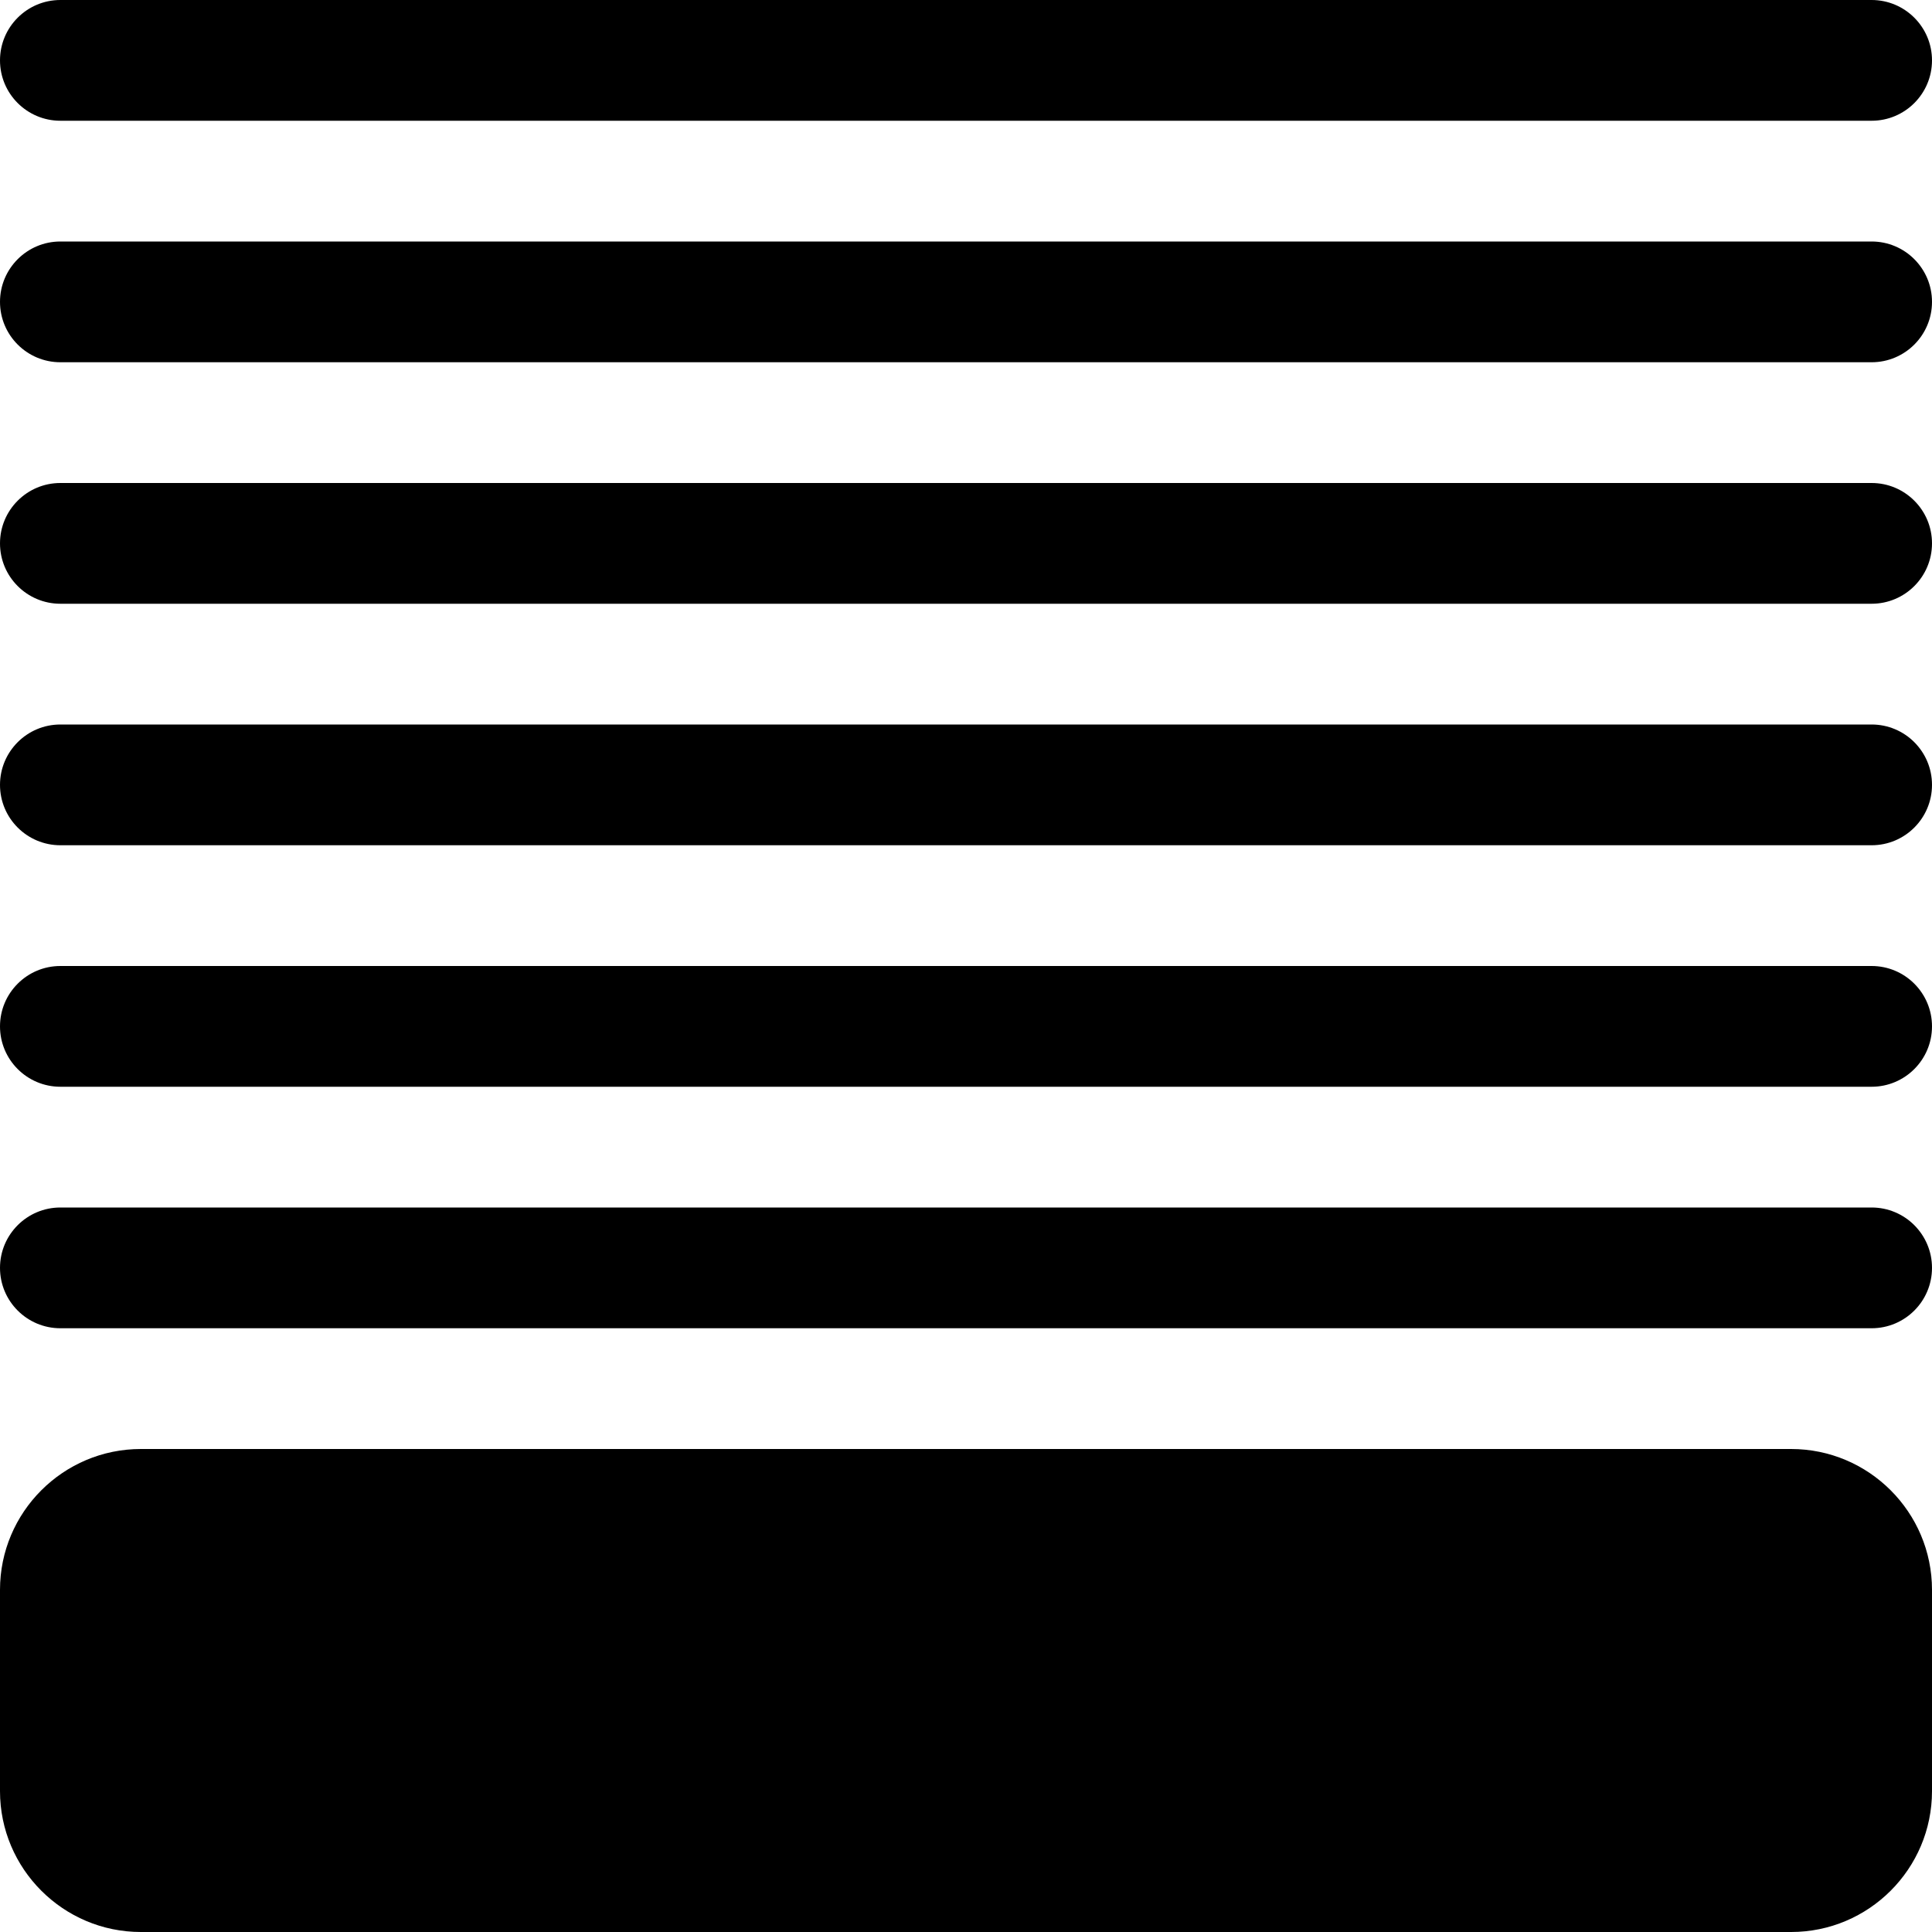
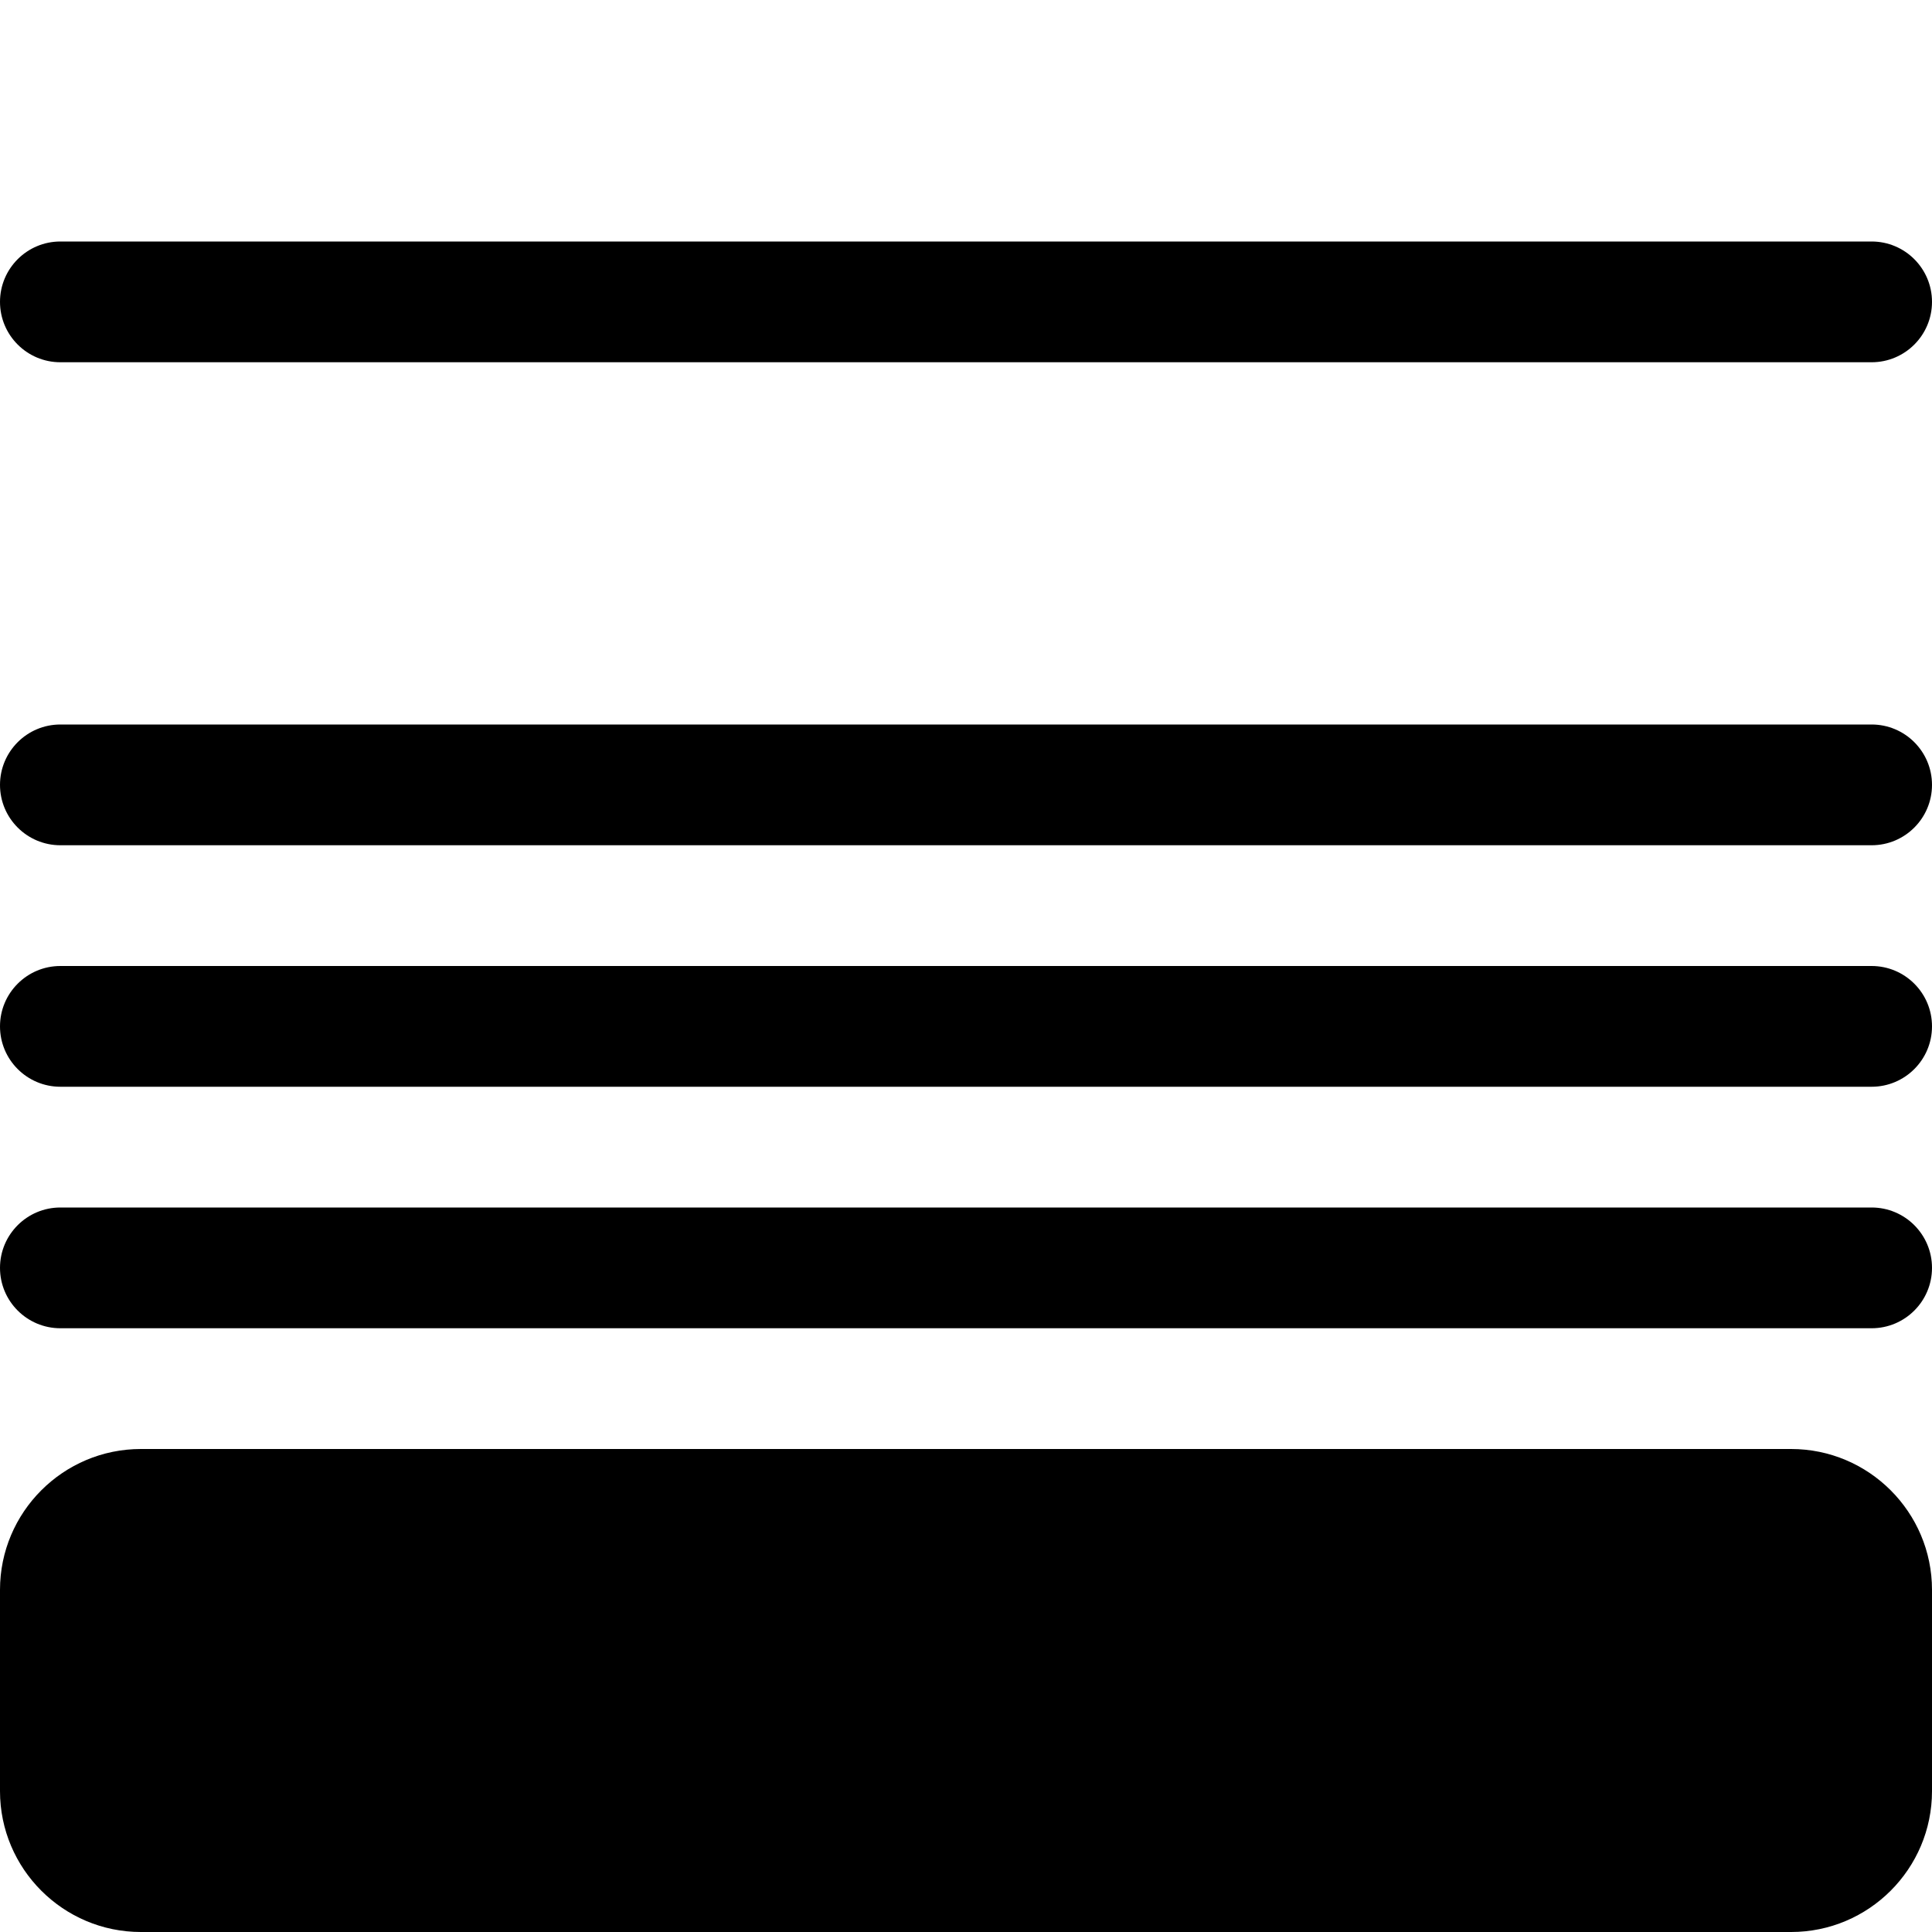
<svg xmlns="http://www.w3.org/2000/svg" id="Bold" enable-background="new 0 0 24 24" height="512" viewBox="0 0 24 24" width="512">
  <path d="m23.25 9h-22.5c-.414 0-.75.336-.75.75s.336.75.75.75h22.5c.414 0 .75-.336.75-.75s-.336-.75-.75-.75z" />
-   <path d="m23.25 6h-22.5c-.414 0-.75.336-.75.75s.336.75.75.75h22.5c.414 0 .75-.336.75-.75s-.336-.75-.75-.75z" />
  <path d="m23.25 3h-22.5c-.414 0-.75.336-.75.75s.336.75.75.75h22.5c.414 0 .75-.336.75-.75s-.336-.75-.75-.75z" />
-   <path d="m23.25 0h-22.5c-.414 0-.75.336-.75.75s.336.75.75.75h22.5c.414 0 .75-.336.75-.75s-.336-.75-.75-.75z" />
  <path d="m23.25 12h-22.5c-.414 0-.75.336-.75.75s.336.75.75.75h22.5c.414 0 .75-.336.75-.75s-.336-.75-.75-.75z" />
  <path d="m23.25 15h-22.5c-.414 0-.75.336-.75.75s.336.75.75.75h22.5c.414 0 .75-.336.75-.75s-.336-.75-.75-.75z" />
  <path d="m22.25 18h-20.5c-.965 0-1.75.785-1.75 1.75v2.5c0 .965.785 1.75 1.75 1.75h20.5c.965 0 1.75-.785 1.75-1.75v-2.5c0-.965-.785-1.75-1.75-1.75z" />
</svg>